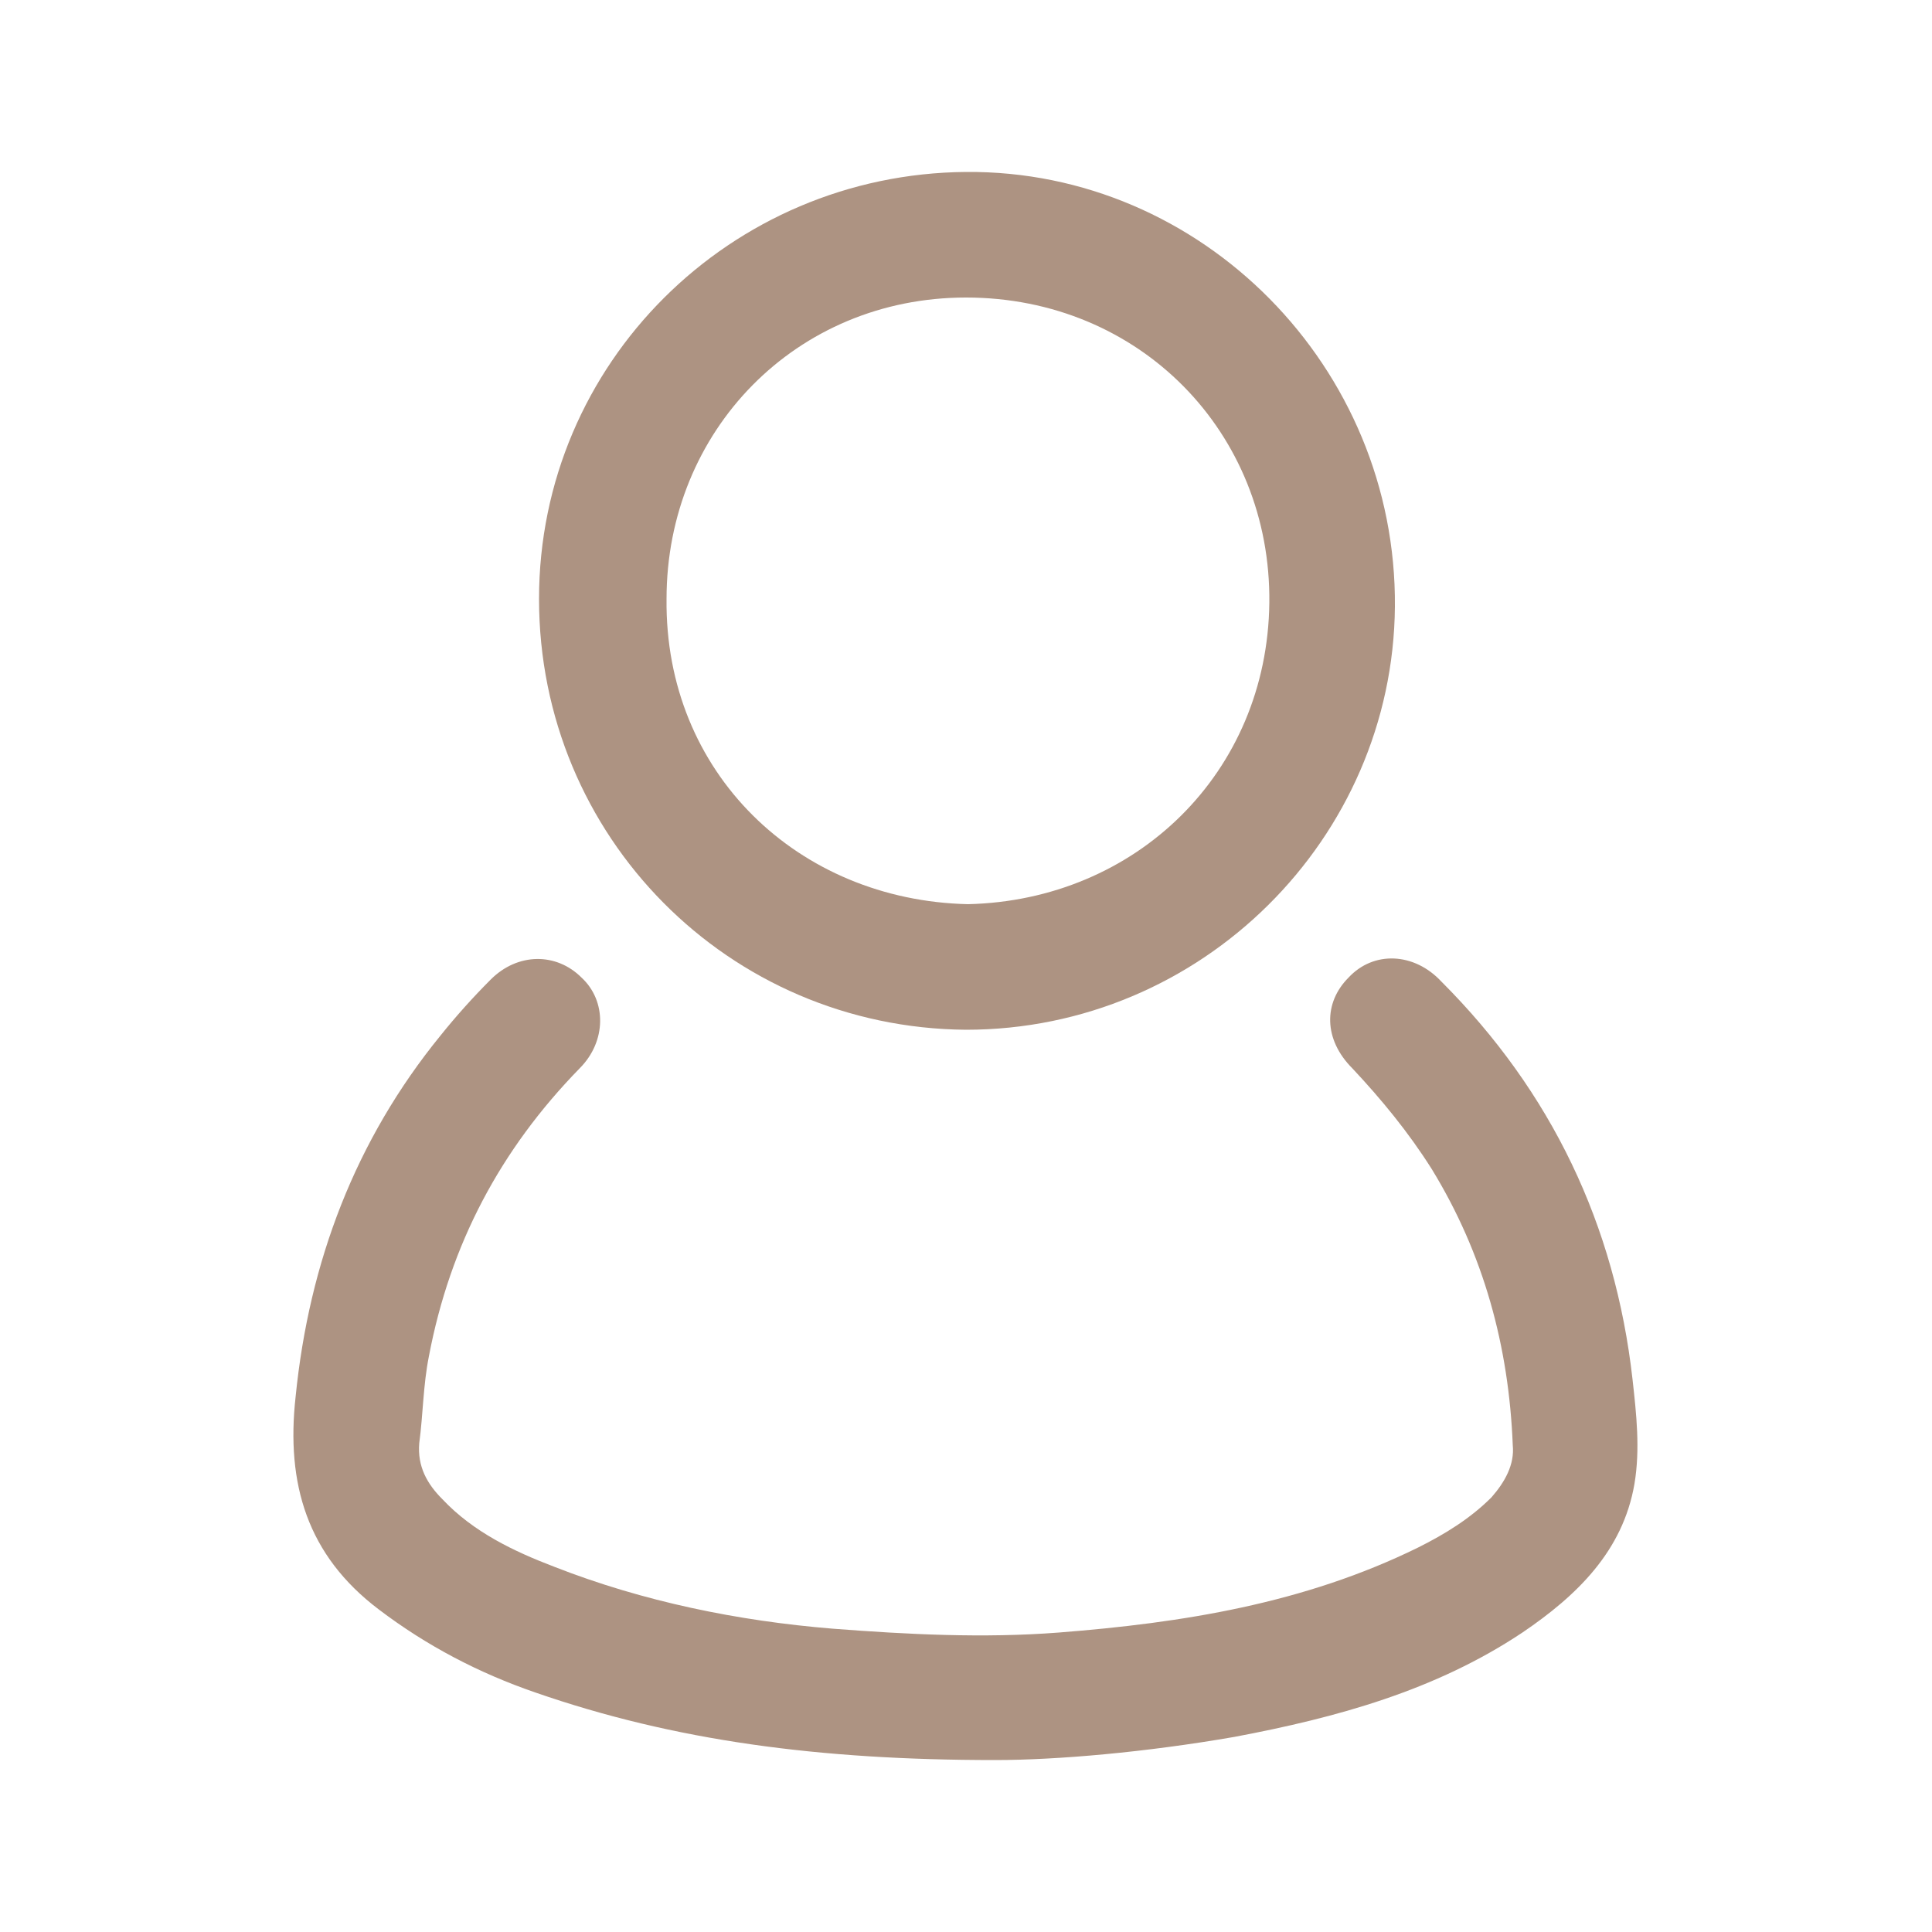
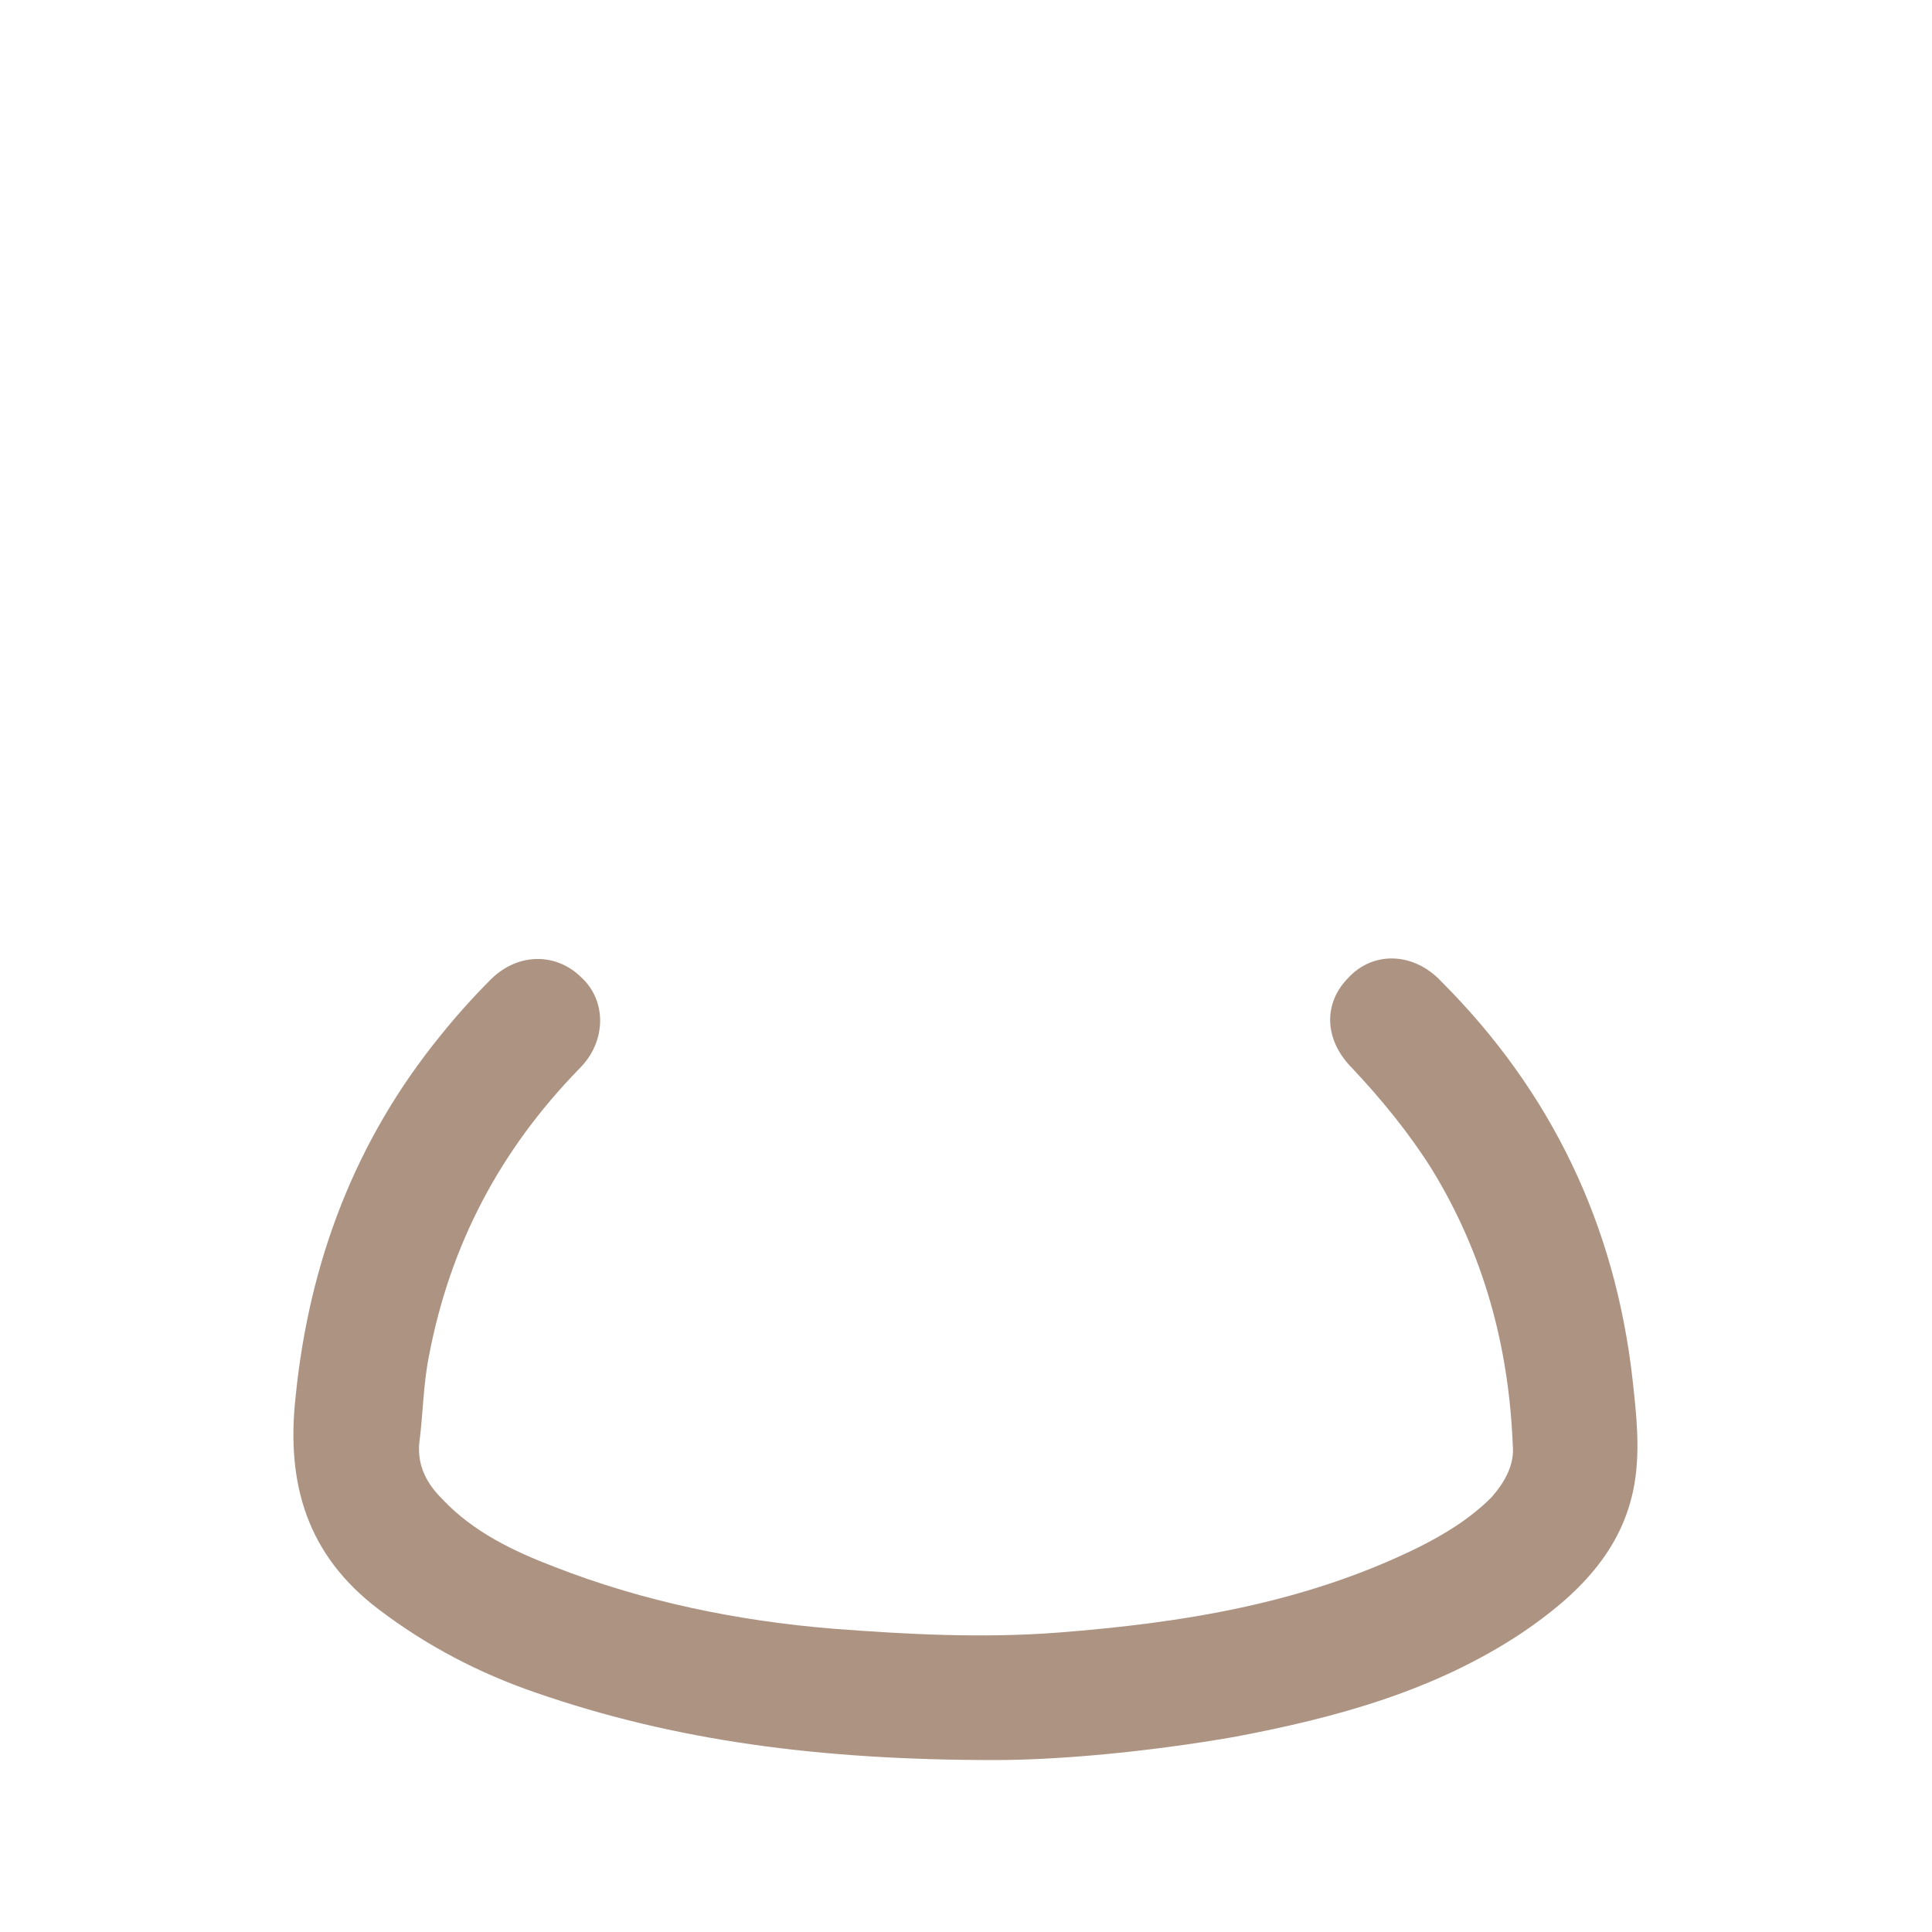
<svg xmlns="http://www.w3.org/2000/svg" version="1.1" id="Layer_1" x="0px" y="0px" viewBox="0 0 100 100" style="enable-background:new 0 0 100 100;" xml:space="preserve">
  <style type="text/css">
	.st0{fill:#AD9382;}
</style>
  <g>
    <path class="st0" d="M51.5,91.1c-9.1,0-16.6-1-23.8-3.5c-2.9-1-5.6-2.4-8.1-4.3c-3.7-2.8-4.8-6.5-4.3-11c0.7-7,3.1-13.3,7.5-18.7   c0.8-1,1.7-2,2.6-2.9c1.4-1.4,3.4-1.4,4.7-0.1c1.3,1.2,1.3,3.3-0.1,4.7c-4.1,4.2-6.7,9.1-7.8,14.9c-0.3,1.5-0.3,3-0.5,4.5   c-0.1,1.2,0.4,2.1,1.2,2.9c1.6,1.7,3.7,2.7,5.8,3.5c4.6,1.8,9.5,2.8,14.4,3.2c3.9,0.3,7.8,0.5,11.7,0.2c6.4-0.5,12.7-1.5,18.6-4.4   c1.4-0.7,2.7-1.5,3.8-2.6c0.7-0.8,1.2-1.7,1.1-2.7c-0.2-5.1-1.5-9.9-4.2-14.3c-1.2-1.9-2.6-3.6-4.1-5.2c-1.5-1.5-1.5-3.4-0.2-4.7   c1.3-1.4,3.4-1.3,4.8,0.2c5.7,5.7,9,12.6,9.9,20.6c0.2,1.8,0.4,3.6,0.1,5.4c-0.6,3.5-3,5.8-5.8,7.7c-4.5,3-9.6,4.4-14.9,5.4   C59.3,90.7,54.7,91.1,51.5,91.1z" />
-     <path class="st0" d="M27.9,31c0-12.2,9.9-22,22.1-22.1C62.2,8.8,72.3,19,72.2,31.4c-0.1,12-10,21.9-22.2,21.9   C37.7,53.2,27.9,43.3,27.9,31z M50.1,46.8c8.7-0.2,15.5-6.8,15.6-15.6c0.1-8.8-6.7-15.8-15.7-15.8c-8.8,0-15.5,6.9-15.5,15.6   C34.4,40,41.3,46.6,50.1,46.8z" />
  </g>
</svg>